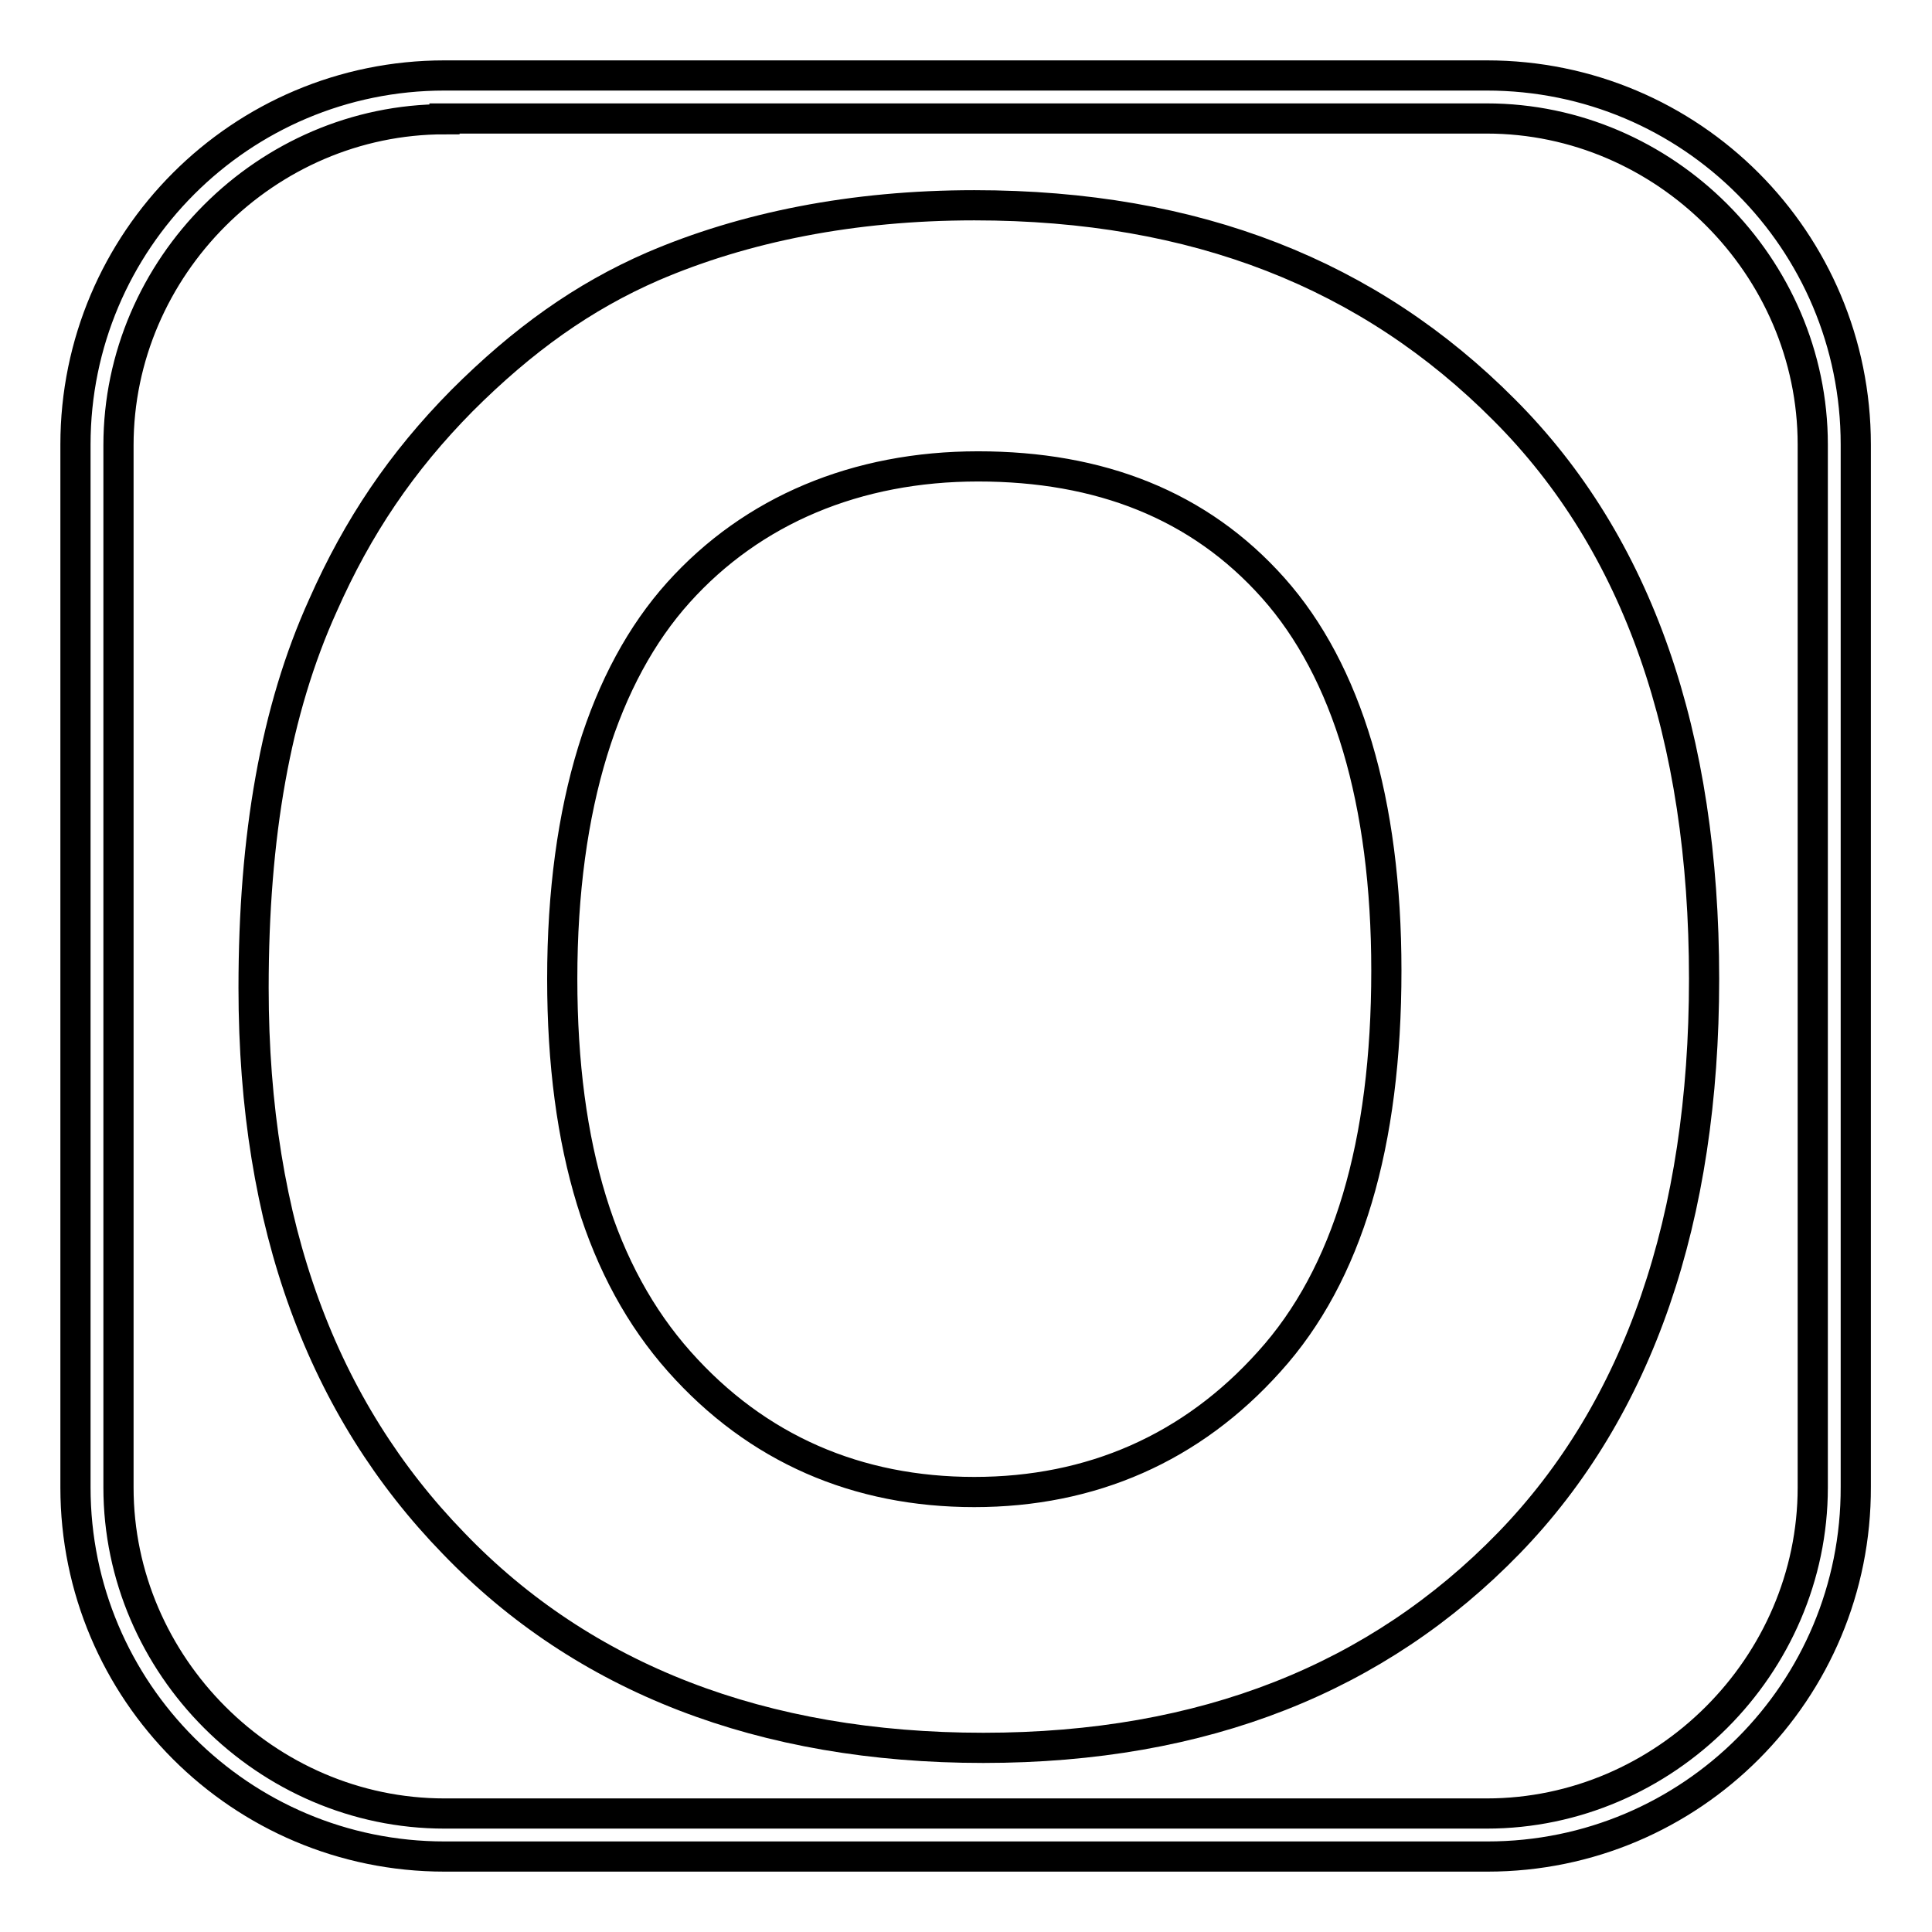
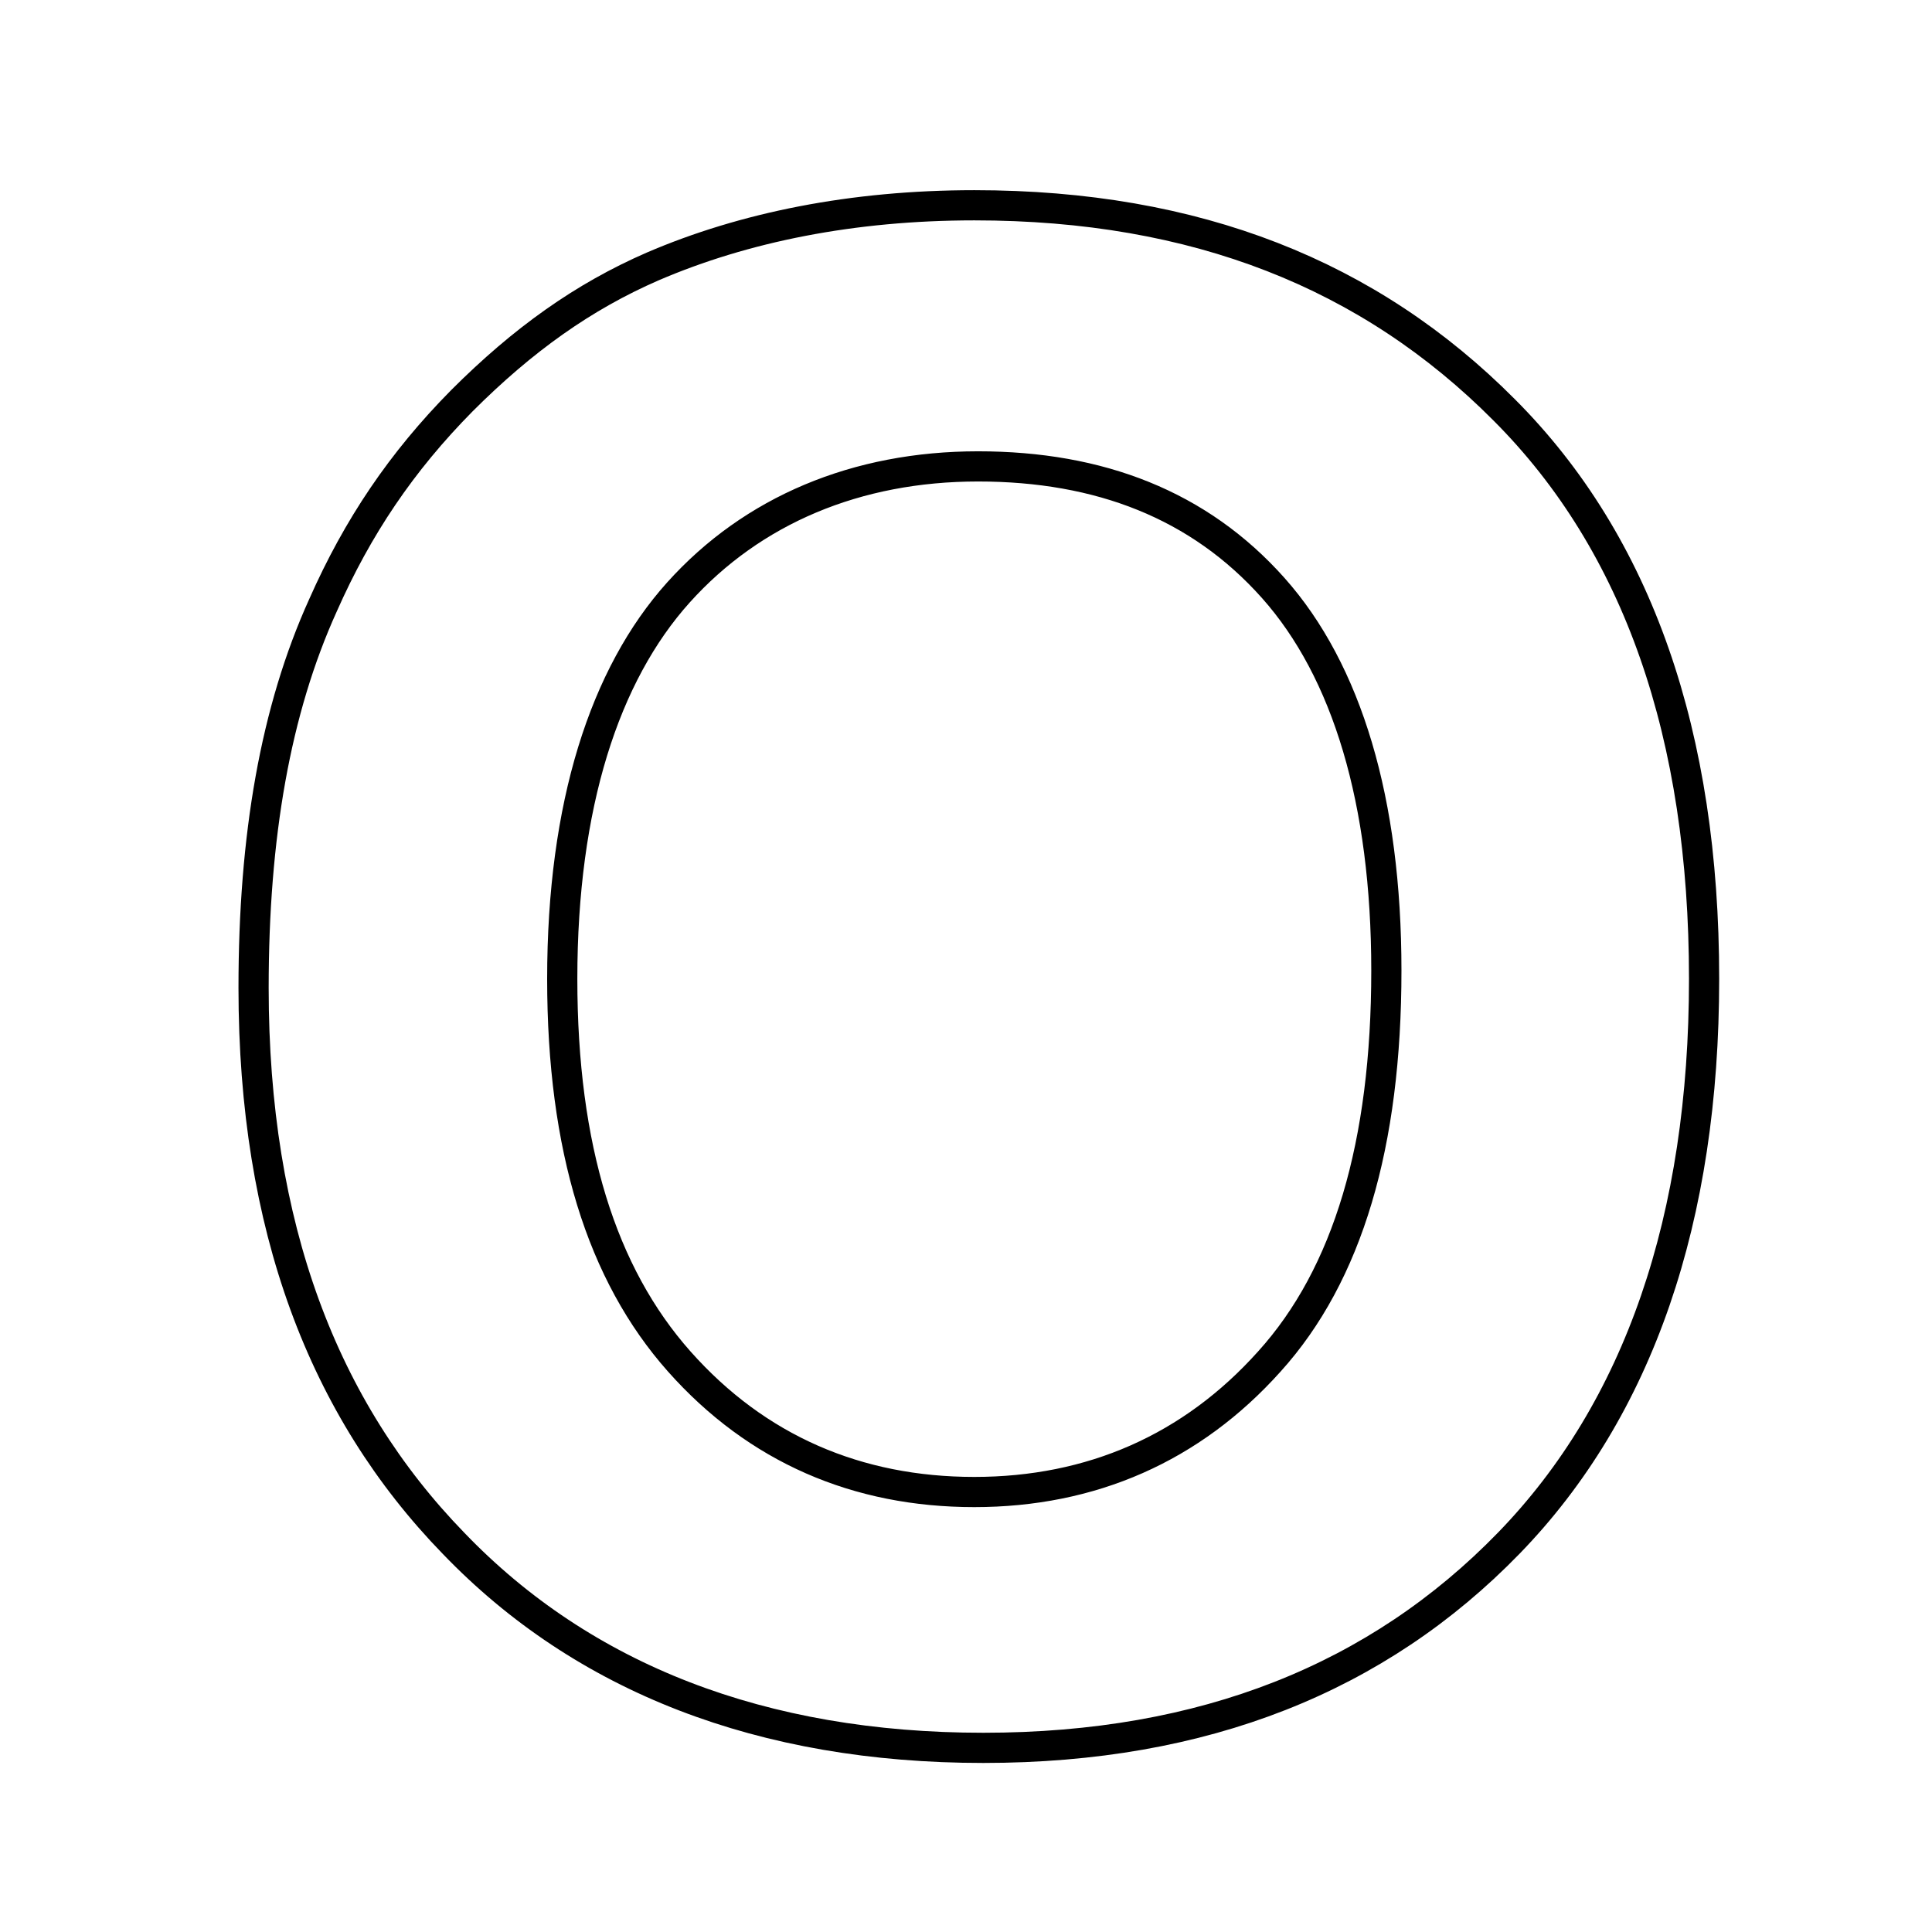
<svg xmlns="http://www.w3.org/2000/svg" version="1.1" x="0px" y="0px" viewBox="0 0 256 256" enable-background="new 0 0 256 256" xml:space="preserve">
  <g>
-     <path stroke-width="4" fill-opacity="0" stroke="#000000" d="M197.1,246H58.9C31.9,246,10,224.1,10,197.1V58.9C10,31.9,31.9,10,58.9,10h138.1 c27.1,0,48.9,21.9,48.9,48.9v138.1C246,224.1,224.1,246,197.1,246z M58.9,15.8c-23.6,0-43.2,19.6-43.2,43.2v138.1 c0,23.6,19.6,43.2,43.2,43.2h138.1c23.6,0,43.2-19.6,43.2-43.2V58.9c0-23.6-19.6-43.2-43.2-43.2H58.9L58.9,15.8z" />
    <path stroke-width="4" fill-opacity="0" stroke="#000000" d="M33.6,130.9c0-20.1,2.9-36.8,9.2-50.7c4.6-10.4,10.4-19,18.4-27.1c8.1-8.1,16.1-13.8,25.3-17.8 c12.1-5.2,26.5-8.1,42.6-8.1c29.4,0,52.4,9.2,70.2,27.1c17.8,17.8,26.5,43.2,26.5,75.4c0,31.7-8.6,57-25.9,74.8 c-17.3,17.8-40.3,27.1-69.6,27.1s-53-9.2-70.2-27.1C42.8,186.7,33.6,162.5,33.6,130.9z M74.5,129.7c0,22.4,5.2,39.1,15.5,50.7 s23.6,17.3,39.1,17.3c15.5,0,28.8-5.8,39.1-17.3c10.4-11.5,15.5-28.8,15.5-51.8c0-22.4-5.2-39.7-15-50.7s-23-16.1-39.1-16.1 c-16.1,0-29.9,5.8-39.7,16.7S74.5,106.7,74.5,129.7z" />
  </g>
</svg>